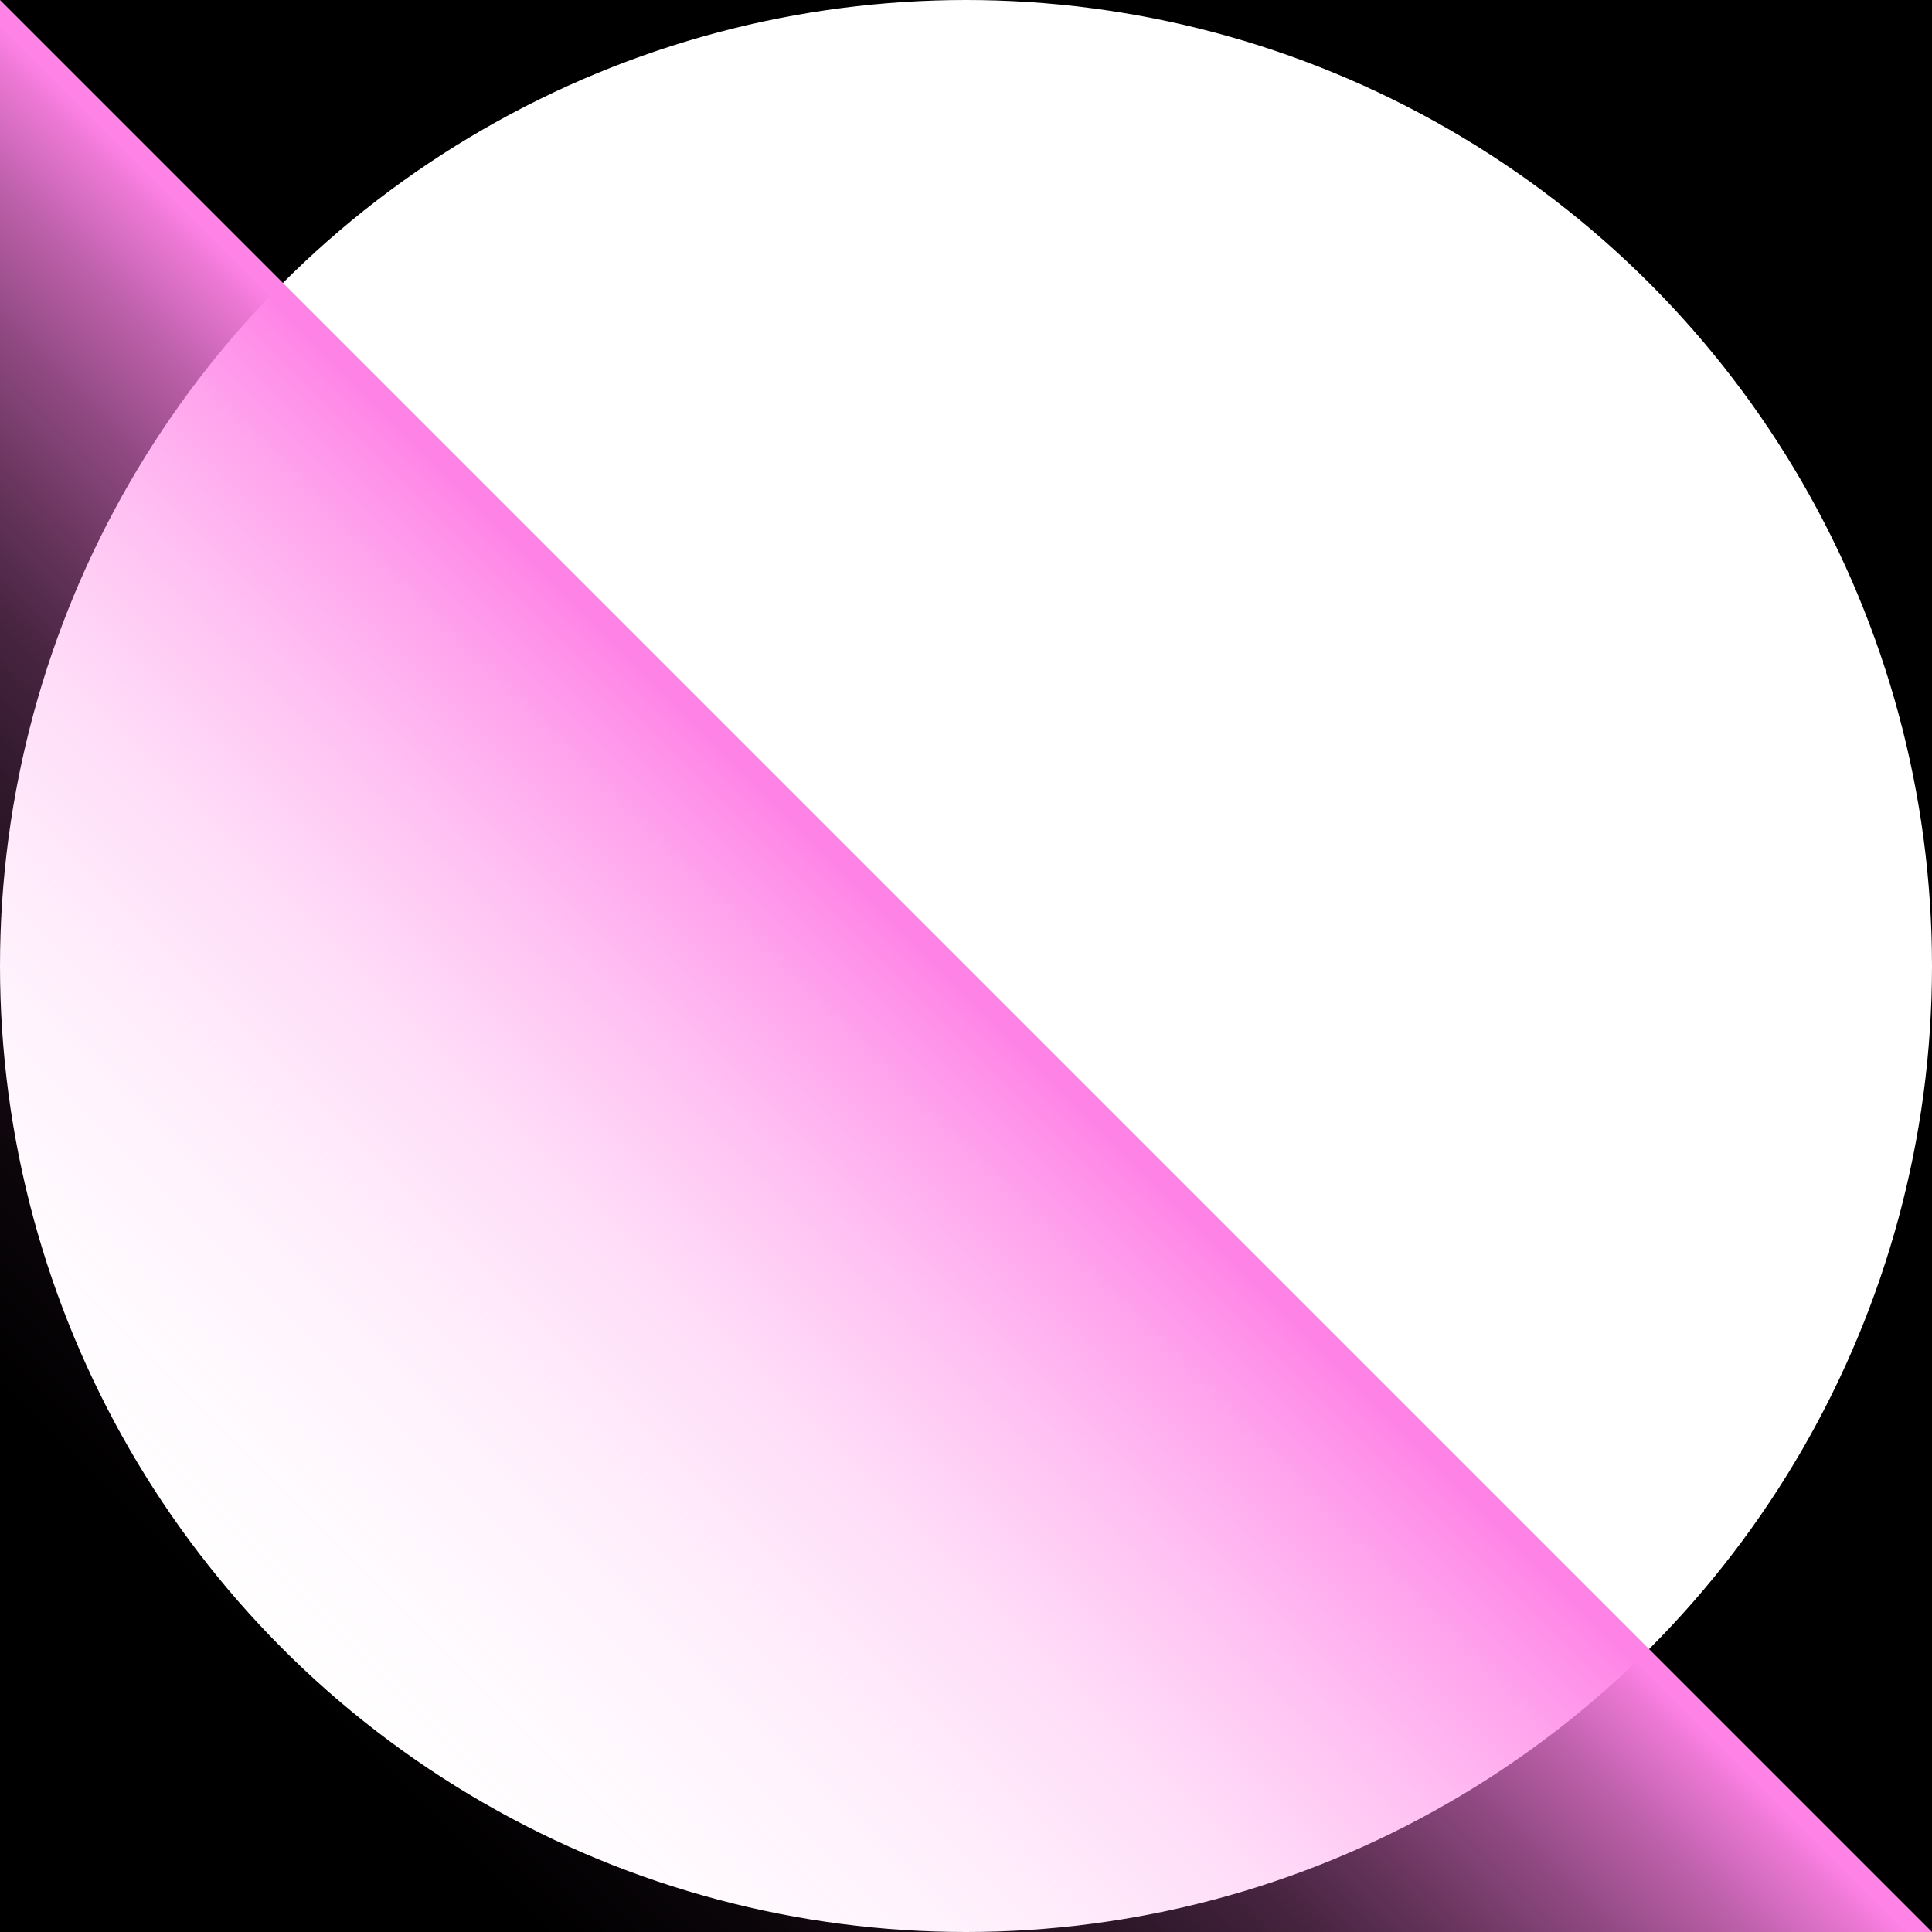
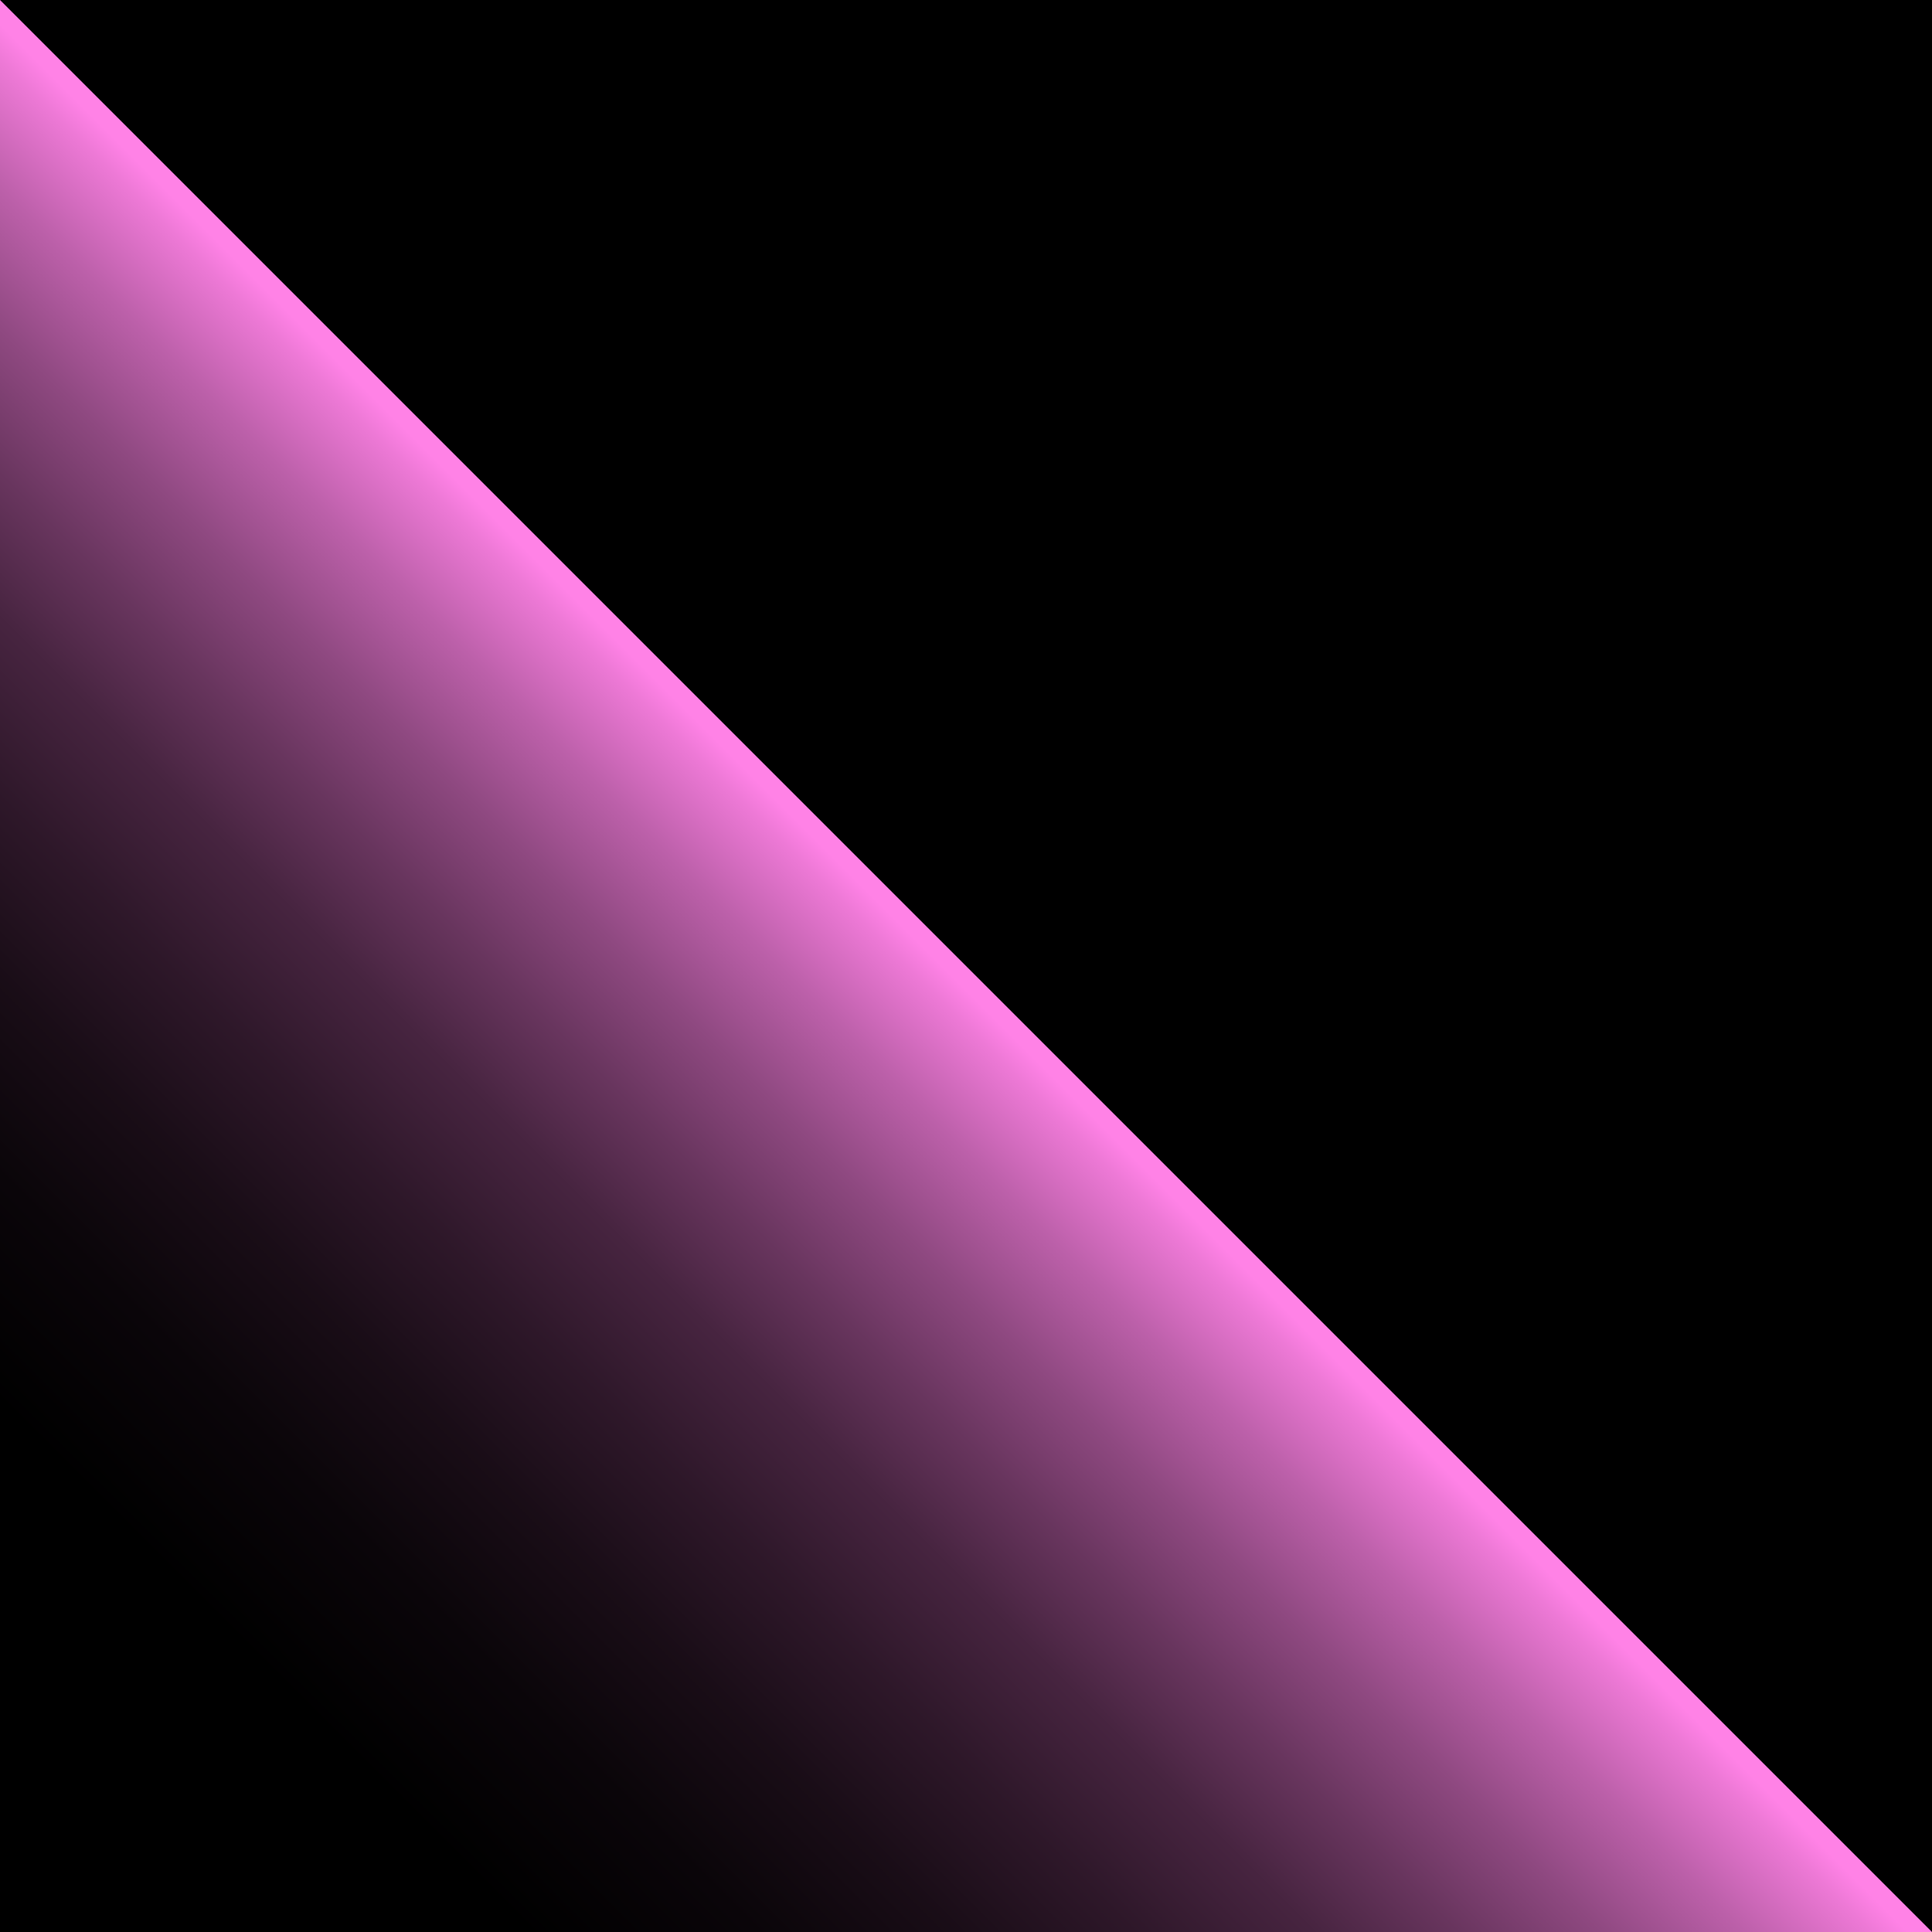
<svg xmlns="http://www.w3.org/2000/svg" id="Layer_1" data-name="Layer 1" viewBox="0 0 213 213">
  <defs>
    <style>
      .cls-1 {
        fill: url(#linear-gradient);
      }

      .cls-2 {
        fill: #fff;
      }
    </style>
    <linearGradient id="linear-gradient" x1="6.24" y1="-6916.76" x2="105.16" y2="-6817.84" gradientTransform="translate(0 -6710) scale(1 -1)" gradientUnits="userSpaceOnUse">
      <stop offset="0" stop-color="#ff82e6" stop-opacity="0" />
      <stop offset=".23" stop-color="#ff82e6" stop-opacity="0" />
      <stop offset=".36" stop-color="#ff82e6" stop-opacity=".04" />
      <stop offset=".47" stop-color="#ff82e6" stop-opacity=".1" />
      <stop offset=".57" stop-color="#ff82e6" stop-opacity=".18" />
      <stop offset=".67" stop-color="#ff82e6" stop-opacity=".28" />
      <stop offset=".75" stop-color="#ff82e6" stop-opacity=".41" />
      <stop offset=".83" stop-color="#ff82e6" stop-opacity=".56" />
      <stop offset=".91" stop-color="#ff82e6" stop-opacity=".74" />
      <stop offset=".98" stop-color="#ff82e6" stop-opacity=".93" />
      <stop offset="1" stop-color="#ff82e6" />
    </linearGradient>
  </defs>
  <rect width="213" height="213" />
-   <circle class="cls-2" cx="106.5" cy="106.5" r="106.5" />
  <polygon class="cls-1" points="0 0 0 213 213 213 0 0" />
</svg>